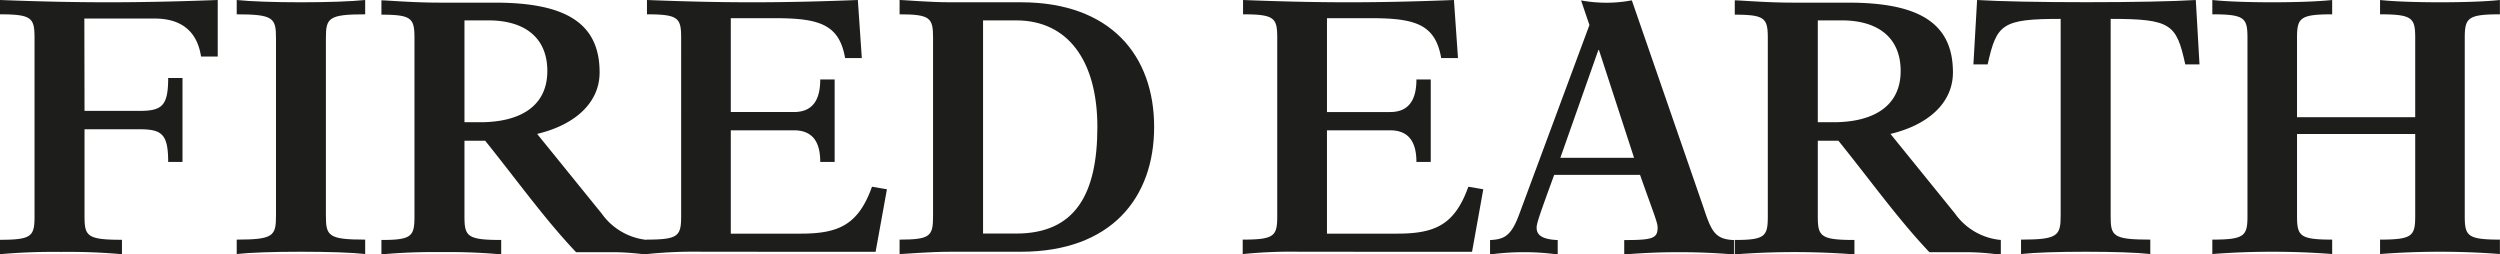
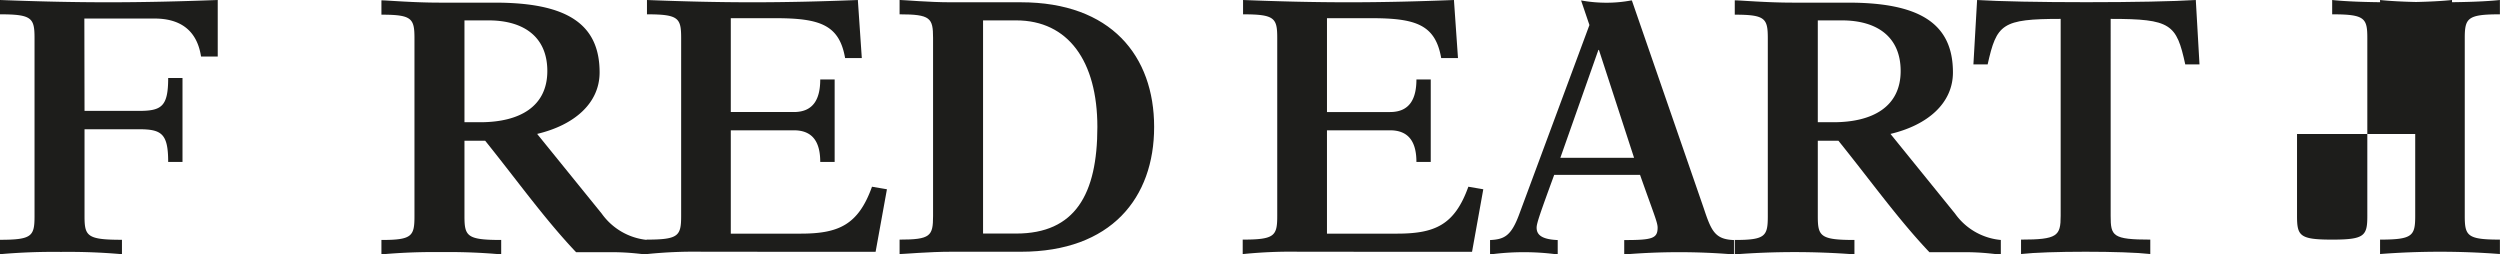
<svg xmlns="http://www.w3.org/2000/svg" viewBox="0 0 284.52 28.91">
  <defs>
    <style>.cls-1{fill:#1d1d1b;}</style>
  </defs>
  <title>fired-earth-mobile-logo</title>
  <g id="Layer_2" data-name="Layer 2">
    <g id="Layer_1-2" data-name="Layer 1">
      <path class="cls-1" d="M129.65,583.19h6.2c2.57,0,3.32-.5,3.32-3.74h1.63V589h-1.63c0-3.22-.75-3.72-3.32-3.72h-6.2v9.89c0,2.28.29,2.69,4.26,2.69v1.64a69.18,69.18,0,0,0-6.94-.26,69,69,0,0,0-6.94.26v-1.64c3.64,0,3.93-.41,3.93-2.69V574.91c0-2.29-.29-2.71-3.93-2.71v-1.63c4.09.16,8.21.26,12.31.26s8.26-.1,12.47-.26V577h-1.9c-.46-3-2.39-4.32-5.28-4.32h-8Z" transform="translate(-120.03 -570.57)" />
-       <path class="cls-1" d="M157.12,595.14c0,2.28.29,2.7,4.47,2.7v1.64c-1.49-.17-4.22-.26-7.31-.26s-5.82.09-7.31.26v-1.64c4.18,0,4.47-.42,4.47-2.7V574.9c0-2.28-.29-2.7-4.47-2.7v-1.63c1.49.16,4.22.26,7.31.26s5.82-.1,7.31-.26v1.63c-4.18,0-4.47.42-4.47,2.7Z" transform="translate(-120.03 -570.57)" />
      <path class="cls-1" d="M172.89,572.89h2.74c4,0,6.69,1.87,6.69,5.76,0,4.05-3.15,5.83-7.64,5.83h-1.79Zm8.27,12.92c4.22-1,7.11-3.48,7.11-7,0-5.63-3.88-7.94-11.93-7.94h-6.29c-3,0-6-.26-6.53-.26h-.08v1.63c3.47,0,3.76.42,3.76,2.7v20.24c0,2.28-.29,2.7-3.76,2.7v1.64a66.65,66.65,0,0,1,6.81-.26,66.87,66.87,0,0,1,6.82.26v-1.64c-3.89,0-4.18-.42-4.18-2.7v-8.59h2.36c3.8,4.73,6.78,8.92,10.34,12.68h4c2.31,0,3.47.25,4.05.25h.08v-1.64a7.2,7.2,0,0,1-5.21-3Z" transform="translate(-120.03 -570.57)" />
      <path class="cls-1" d="M200,599.22a53.13,53.13,0,0,0-6.3.26h-.08v-1.64c3.64,0,3.93-.42,3.93-2.7V574.9c0-2.28-.29-2.7-3.89-2.7v-1.63c4,.16,8,.26,12,.26s8-.1,12-.26l.45,6.61h-1.9c-.66-3.8-2.88-4.54-7.94-4.54H203.2v10.68h7.18c2.29,0,3-1.58,3-3.71h1.64V589h-1.64c0-2.11-.74-3.6-3-3.6H203.2v11.76h7.93c4.29,0,6.57-.95,8.14-5.34l1.7.29-1.29,7.12Z" transform="translate(-120.03 -570.57)" />
      <path class="cls-1" d="M231.91,572.89h3.77c5.92,0,9.24,4.64,9.24,12.13,0,7.66-2.53,12.13-9.24,12.13h-3.77Zm-5.69,22.26c0,2.28-.29,2.69-3.81,2.69v1.64h.09c.41,0,3.22-.26,5.78-.26h7.94c10.27,0,15.16-6.13,15.16-14.2s-4.89-14.19-15.16-14.19h-7.94c-2.56,0-5.37-.26-5.78-.26h-.09v1.63c3.52,0,3.81.42,3.81,2.69Z" transform="translate(-120.03 -570.57)" />
      <path class="cls-1" d="M267.85,599.22a53.43,53.43,0,0,0-6.31.26h-.08v-1.64c3.64,0,3.93-.42,3.93-2.7V574.9c0-2.28-.29-2.7-3.89-2.7v-1.63c4,.16,8,.26,12,.26s8-.1,12-.26l.46,6.61h-1.91c-.66-3.8-2.88-4.54-7.94-4.54h-5.06v10.68h7.18c2.28,0,3-1.58,3-3.71h1.63V589h-1.63c0-2.11-.75-3.6-3-3.6h-7.18v11.76H279c4.3,0,6.57-.95,8.14-5.34l1.7.29-1.28,7.12Z" transform="translate(-120.03 -570.57)" />
      <path class="cls-1" d="M297.61,588.53l4.33-12.28H302l4,12.28Zm-8,11a28.63,28.63,0,0,1,7.7,0v-1.64c-1.94-.08-2.4-.67-2.4-1.42,0-.5.46-1.79,2-6h9.77c1.57,4.45,2,5.41,2,6,0,1.25-.62,1.42-3.8,1.42v1.64a75.13,75.13,0,0,1,12.49,0v-1.64c-2.15-.08-2.57-1-3.44-3.62l-8.18-23.65h-.08a14.93,14.93,0,0,1-2.81.26,16.17,16.17,0,0,1-2.89-.26l.95,2.8-8,21.56c-.91,2.45-1.69,2.83-3.31,2.91Z" transform="translate(-120.03 -570.57)" />
      <path class="cls-1" d="M326.91,572.89h2.74c4,0,6.69,1.87,6.69,5.76,0,4.05-3.16,5.83-7.65,5.83h-1.78Zm8.27,12.92c4.22-1,7.11-3.48,7.11-7,0-5.63-3.88-7.94-11.93-7.94h-6.3c-3,0-5.94-.26-6.52-.26h-.08v1.63c3.47,0,3.76.42,3.76,2.7v20.24c0,2.28-.29,2.7-3.76,2.7v1.64a89.31,89.31,0,0,1,13.62,0v-1.64c-3.88,0-4.17-.42-4.17-2.7v-8.59h2.35c3.81,4.73,6.79,8.92,10.35,12.68h4c2.31,0,3.47.25,4.05.25h.08v-1.64a7.18,7.18,0,0,1-5.21-3Z" transform="translate(-120.03 -570.57)" />
      <path class="cls-1" d="M360.24,595.14c0,2.28.2,2.7,4.51,2.7v1.64c-1.49-.17-4.27-.26-7.36-.26s-5.86.09-7.35.26v-1.64c4.14,0,4.51-.42,4.51-2.7V572.72c-6.7,0-7.28.58-8.31,5.18h-1.62l.42-7.33c2.52.16,7.15.25,12.44.25s9.92-.09,12.45-.25l.42,7.33h-1.62c-1-4.6-1.62-5.18-8.49-5.18Z" transform="translate(-120.03 -570.57)" />
-       <path class="cls-1" d="M381.45,595.14c0,2.28.3,2.7,4,2.7v1.64a89.58,89.58,0,0,0-13.64,0v-1.64c3.68,0,4-.42,4-2.7V574.91c0-2.29-.29-2.71-4-2.71v-1.63c1.4.16,3.93.26,6.81.26s5.42-.1,6.83-.26v1.63c-3.69,0-4,.42-4,2.71v9H394.9v-9c0-2.29-.29-2.71-4-2.71v-1.63c1.41.16,3.94.26,6.83.26s5.41-.1,6.81-.26v1.63c-3.68,0-4,.42-4,2.71v20.23c0,2.28.29,2.7,4,2.7v1.64a89.58,89.58,0,0,0-13.64,0v-1.64c3.7,0,4-.42,4-2.7v-9.32H381.45Z" transform="translate(-120.03 -570.57)" />
+       <path class="cls-1" d="M381.45,595.14c0,2.28.3,2.7,4,2.7v1.64v-1.64c3.68,0,4-.42,4-2.7V574.91c0-2.29-.29-2.71-4-2.71v-1.63c1.4.16,3.93.26,6.81.26s5.42-.1,6.83-.26v1.63c-3.69,0-4,.42-4,2.71v9H394.9v-9c0-2.29-.29-2.71-4-2.71v-1.63c1.41.16,3.94.26,6.83.26s5.41-.1,6.81-.26v1.63c-3.68,0-4,.42-4,2.71v20.23c0,2.28.29,2.7,4,2.7v1.64a89.58,89.58,0,0,0-13.64,0v-1.64c3.7,0,4-.42,4-2.7v-9.32H381.45Z" transform="translate(-120.03 -570.57)" />
    </g>
  </g>
</svg>